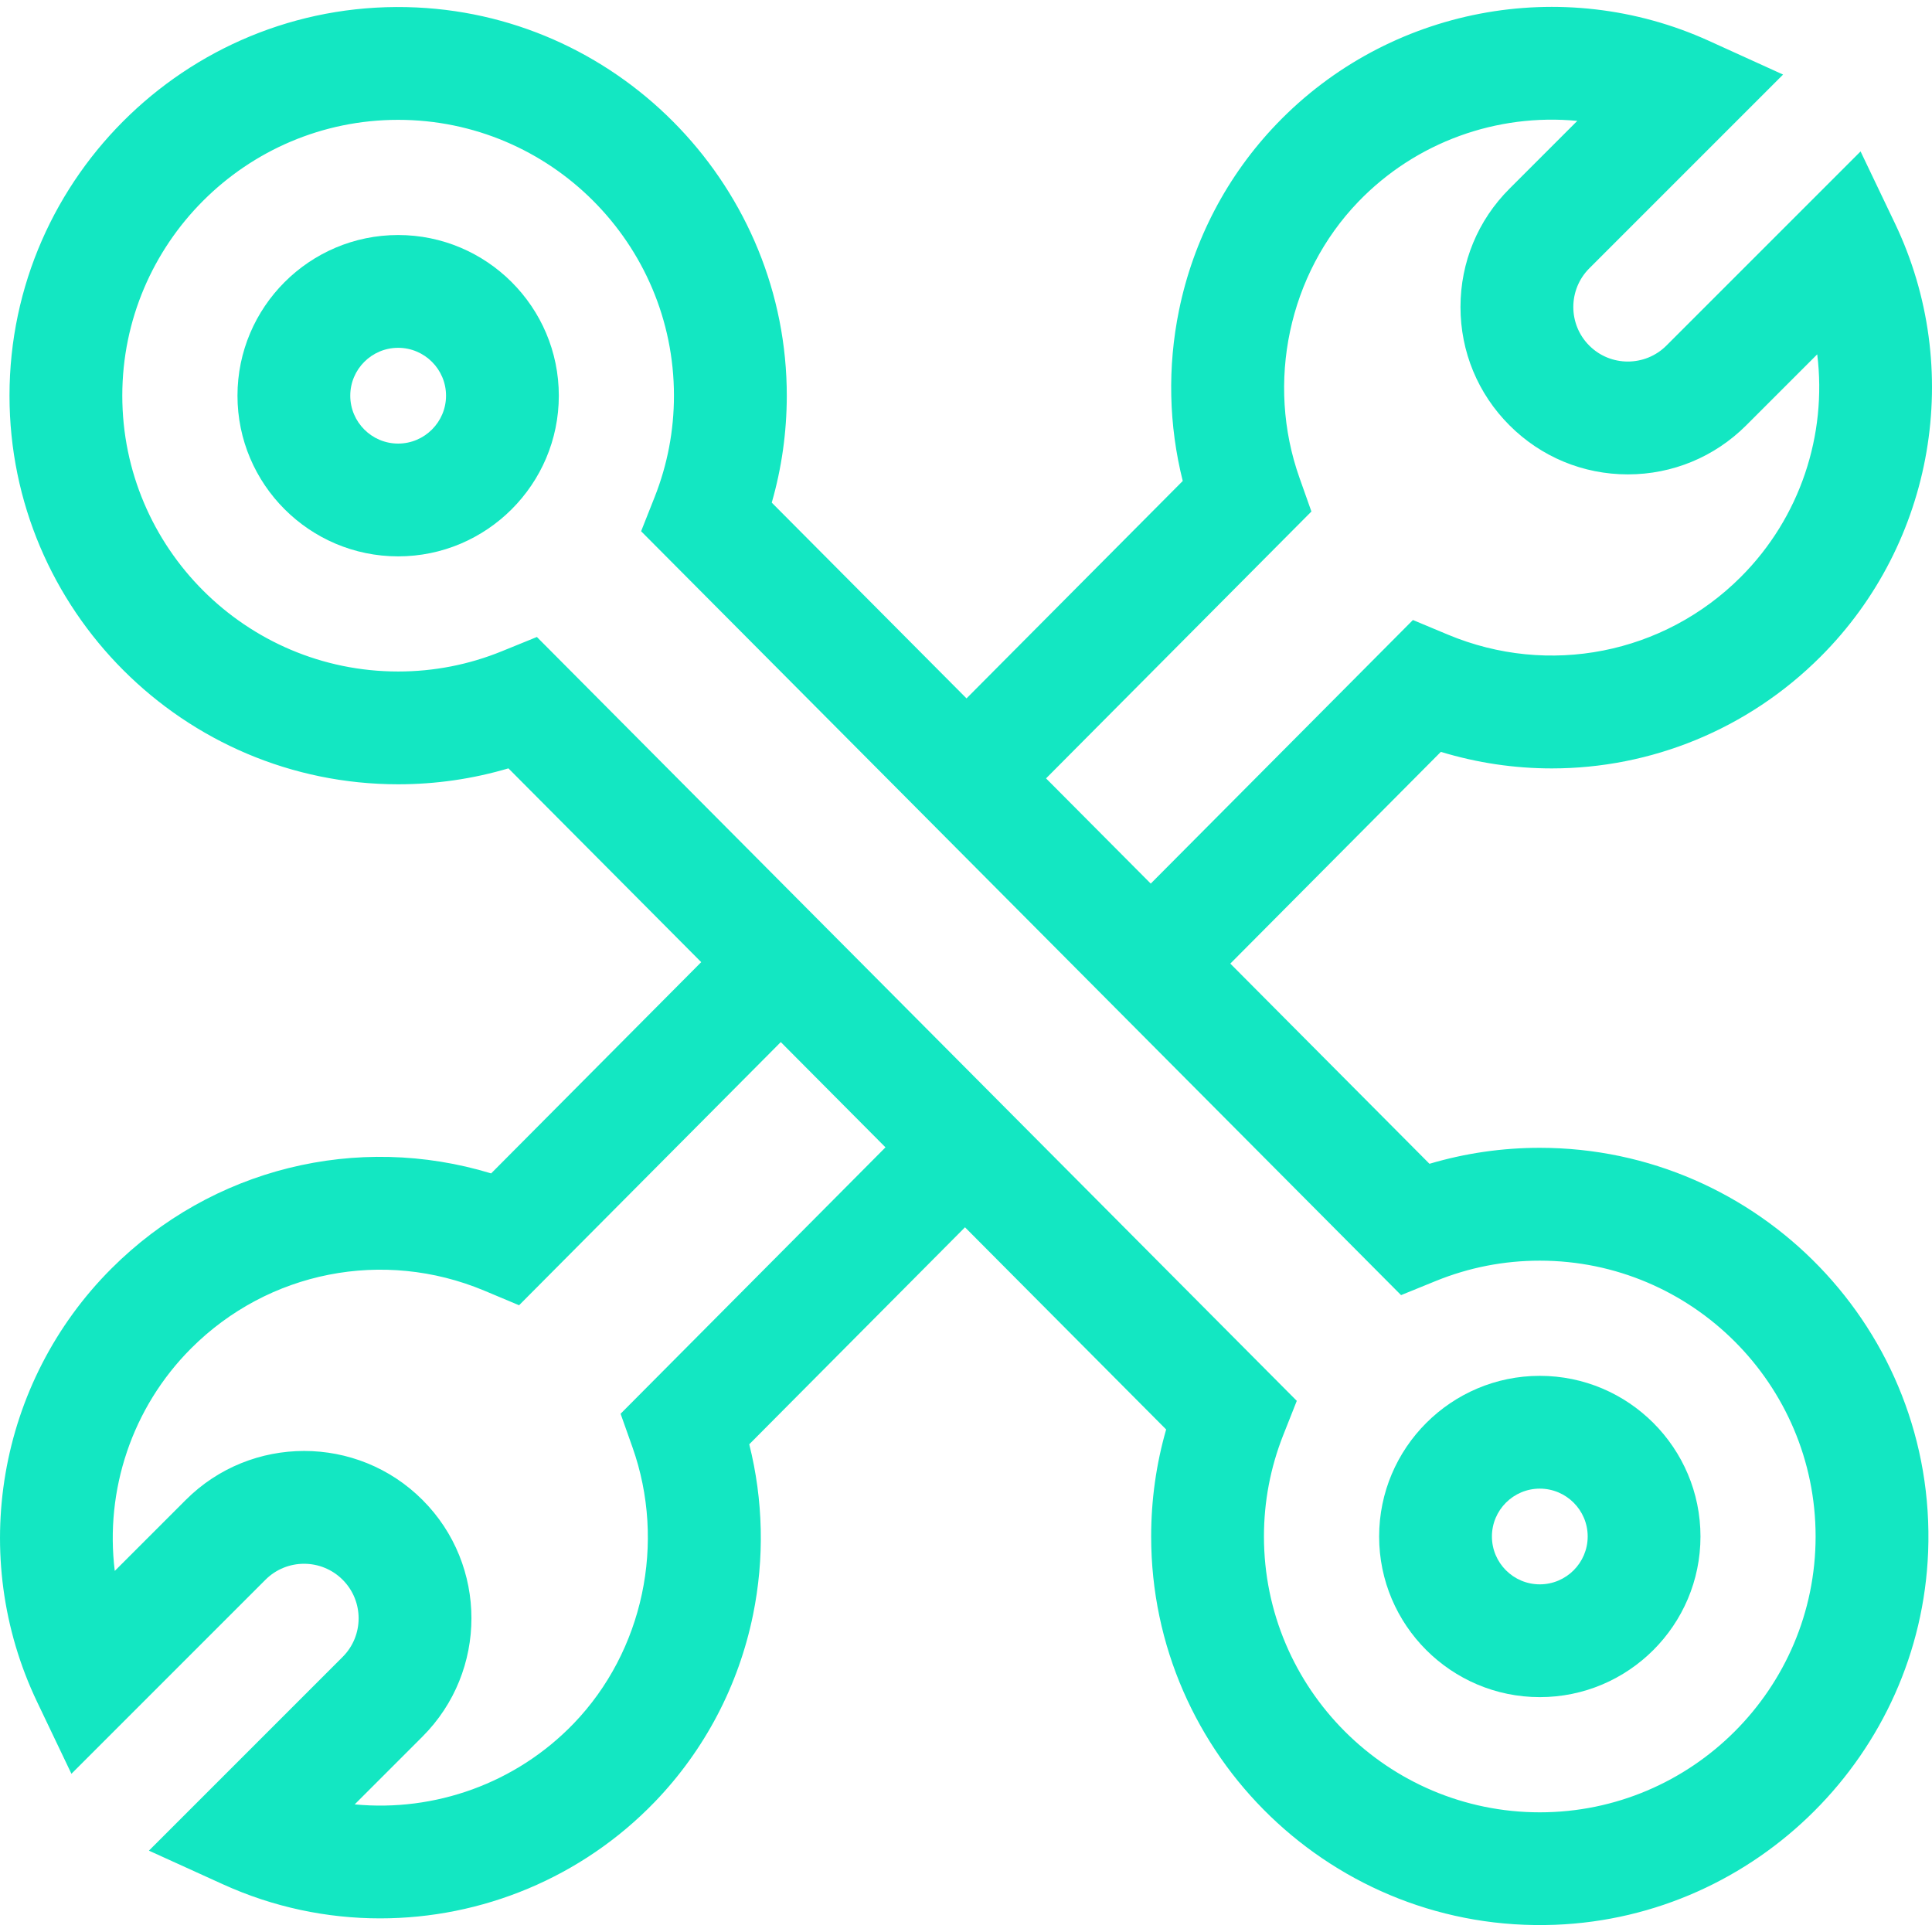
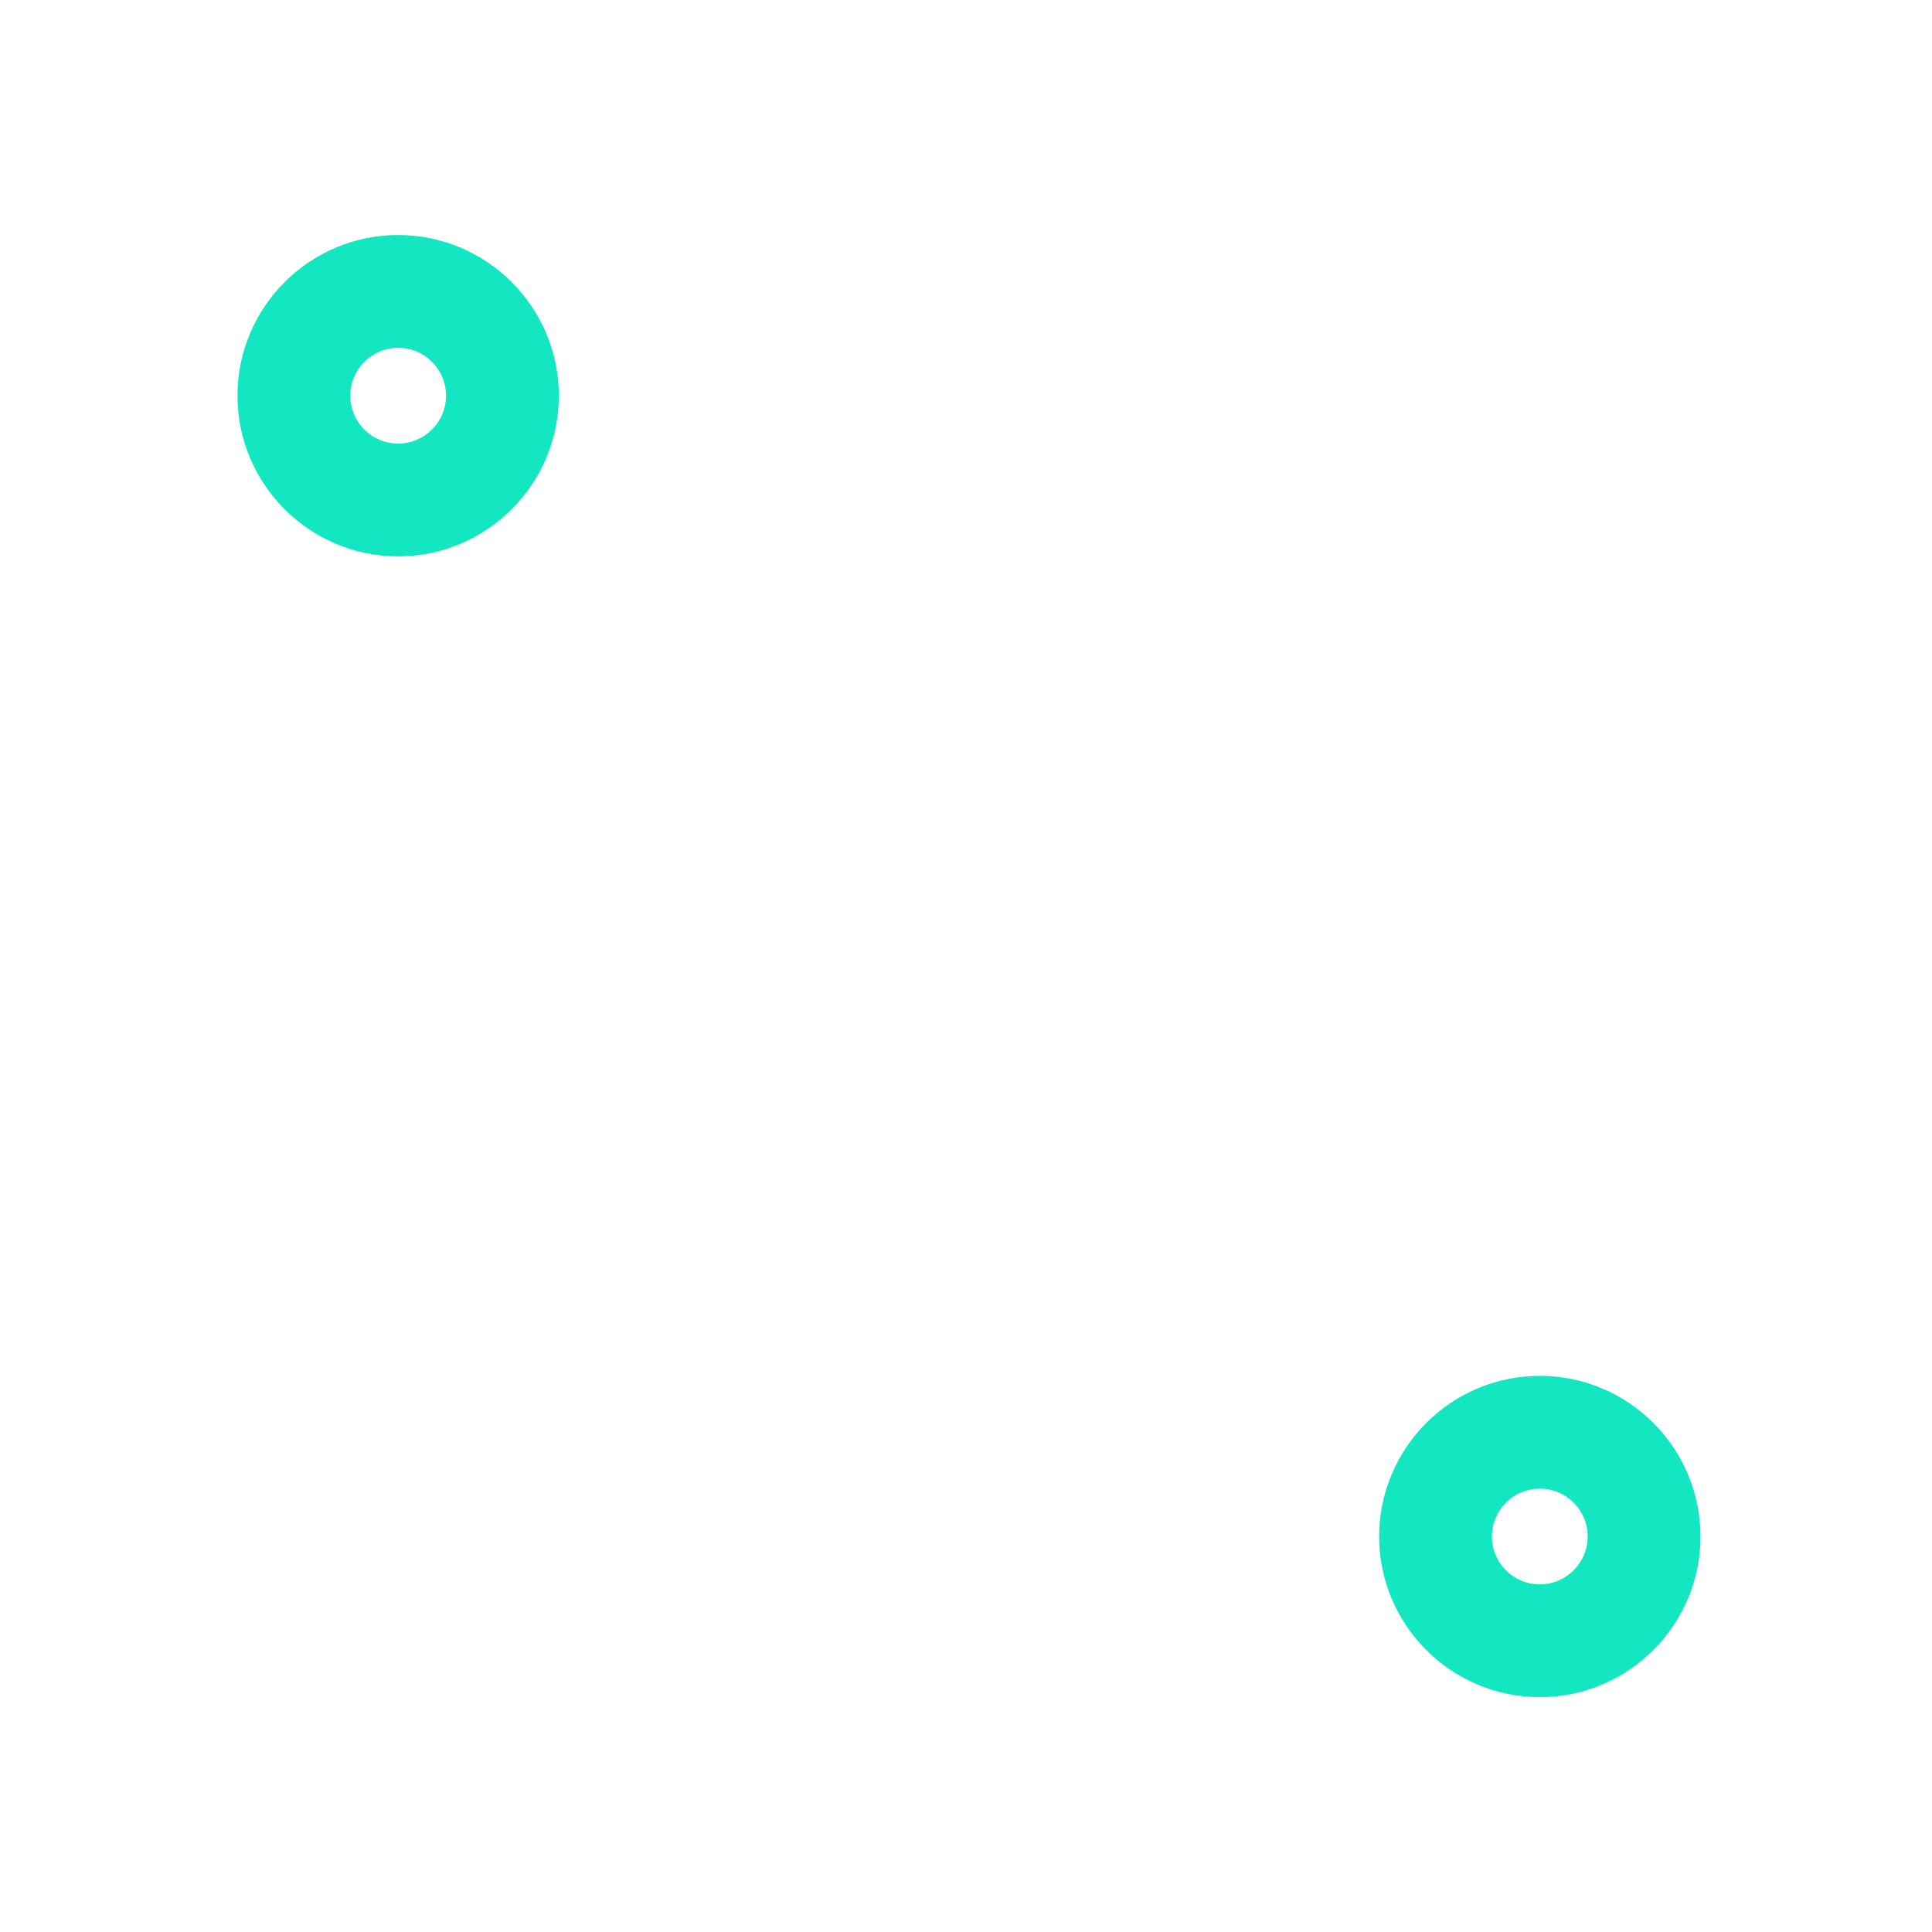
<svg xmlns="http://www.w3.org/2000/svg" width="37" height="37" viewBox="0 0 37 37" fill="none">
  <g clip-path="url(#clip0_1_5681)">
    <path d="M29.489 26.349C27.793 26.349 26.412 27.729 26.412 29.426C26.412 31.122 27.792 32.502 29.489 32.502C31.186 32.502 32.566 31.122 32.566 29.426C32.566 27.729 31.186 26.349 29.489 26.349ZM29.489 30.342C28.983 30.342 28.572 29.931 28.572 29.425C28.572 28.92 28.983 28.509 29.489 28.509C29.994 28.509 30.406 28.92 30.406 29.425C30.406 29.931 29.994 30.342 29.489 30.342Z" fill="#13E7C2" />
-     <path d="M29.489 21.982C28.768 21.982 28.06 22.085 27.376 22.288L23.562 18.454L27.594 14.399C28.293 14.612 29.009 14.716 29.719 14.716C31.612 14.716 33.467 13.975 34.866 12.576C37.047 10.396 37.619 7.061 36.291 4.279L35.632 2.9L31.914 6.618C31.506 7.026 30.843 7.026 30.436 6.618C30.029 6.211 30.029 5.548 30.436 5.14L34.148 1.428L32.729 0.783C29.921 -0.493 26.596 0.143 24.456 2.367C23.504 3.356 22.855 4.593 22.579 5.944C22.357 7.029 22.383 8.145 22.651 9.211L18.51 13.375L14.78 9.626C14.97 8.965 15.066 8.283 15.068 7.589C15.074 3.631 11.937 0.33 7.983 0.143C3.717 -0.058 0.182 3.355 0.182 7.577C0.182 11.681 3.521 15.02 7.625 15.02C8.346 15.02 9.054 14.917 9.737 14.715L13.429 18.426L9.406 22.472C6.844 21.692 4.058 22.37 2.134 24.294C-0.047 26.475 -0.619 29.809 0.71 32.592L1.368 33.97L5.084 30.254C5.492 29.846 6.154 29.846 6.562 30.254C6.97 30.662 6.97 31.324 6.562 31.732L2.852 35.442L4.271 36.087C5.236 36.526 6.262 36.739 7.28 36.739C9.224 36.739 11.139 35.963 12.544 34.504C13.496 33.514 14.145 32.278 14.421 30.927C14.643 29.842 14.617 28.725 14.349 27.66L18.481 23.504L22.333 27.376C22.142 28.041 22.046 28.727 22.046 29.425C22.046 33.627 25.546 37.026 29.783 36.862C33.646 36.712 36.776 33.582 36.926 29.719C37.09 25.482 33.69 21.982 29.489 21.982ZM25.115 9.796L24.888 9.155C24.238 7.326 24.68 5.249 26.012 3.865C27.119 2.715 28.675 2.168 30.207 2.315L28.909 3.613C28.303 4.218 27.97 5.023 27.97 5.879C27.97 6.735 28.303 7.54 28.909 8.146C29.514 8.751 30.319 9.085 31.175 9.085C32.031 9.085 32.836 8.751 33.442 8.146L34.802 6.786C34.992 8.327 34.477 9.911 33.339 11.049C31.861 12.527 29.659 12.961 27.729 12.154L27.059 11.874L22.038 16.922L20.033 14.907L25.115 9.796ZM11.885 27.075L12.112 27.715C12.761 29.545 12.32 31.621 10.988 33.006C9.881 34.156 8.325 34.703 6.793 34.556L8.091 33.258C9.341 32.008 9.341 29.974 8.091 28.725C6.842 27.475 4.808 27.475 3.558 28.725L2.198 30.085C2.008 28.544 2.523 26.96 3.661 25.822C5.139 24.344 7.341 23.91 9.271 24.716L9.941 24.997L14.953 19.957L16.958 21.973L11.885 27.075ZM29.489 34.708C26.576 34.708 24.206 32.338 24.206 29.425C24.206 28.758 24.33 28.105 24.575 27.485L24.835 26.828L10.282 12.199L9.616 12.47C8.982 12.729 8.312 12.86 7.625 12.86C4.712 12.86 2.342 10.49 2.342 7.577C2.342 4.665 4.712 2.295 7.625 2.295C10.538 2.295 12.907 4.665 12.907 7.577C12.907 8.244 12.783 8.897 12.538 9.517L12.278 10.174L26.832 24.803L27.498 24.532C28.132 24.274 28.802 24.143 29.489 24.143C32.402 24.143 34.771 26.512 34.771 29.425C34.771 32.338 32.402 34.708 29.489 34.708Z" fill="#13E7C2" />
    <path d="M7.625 4.501C5.928 4.501 4.548 5.881 4.548 7.578C4.548 9.274 5.928 10.655 7.625 10.655C9.321 10.655 10.702 9.274 10.702 7.578C10.702 5.881 9.321 4.501 7.625 4.501ZM7.625 8.495C7.119 8.495 6.708 8.083 6.708 7.578C6.708 7.072 7.119 6.661 7.625 6.661C8.13 6.661 8.542 7.072 8.542 7.578C8.542 8.083 8.13 8.495 7.625 8.495Z" fill="#13E7C2" />
  </g>
  <defs>
    <clipPath id="clip0_1_5681">
      <rect width="37" height="37" fill="white" />
    </clipPath>
  </defs>
</svg>